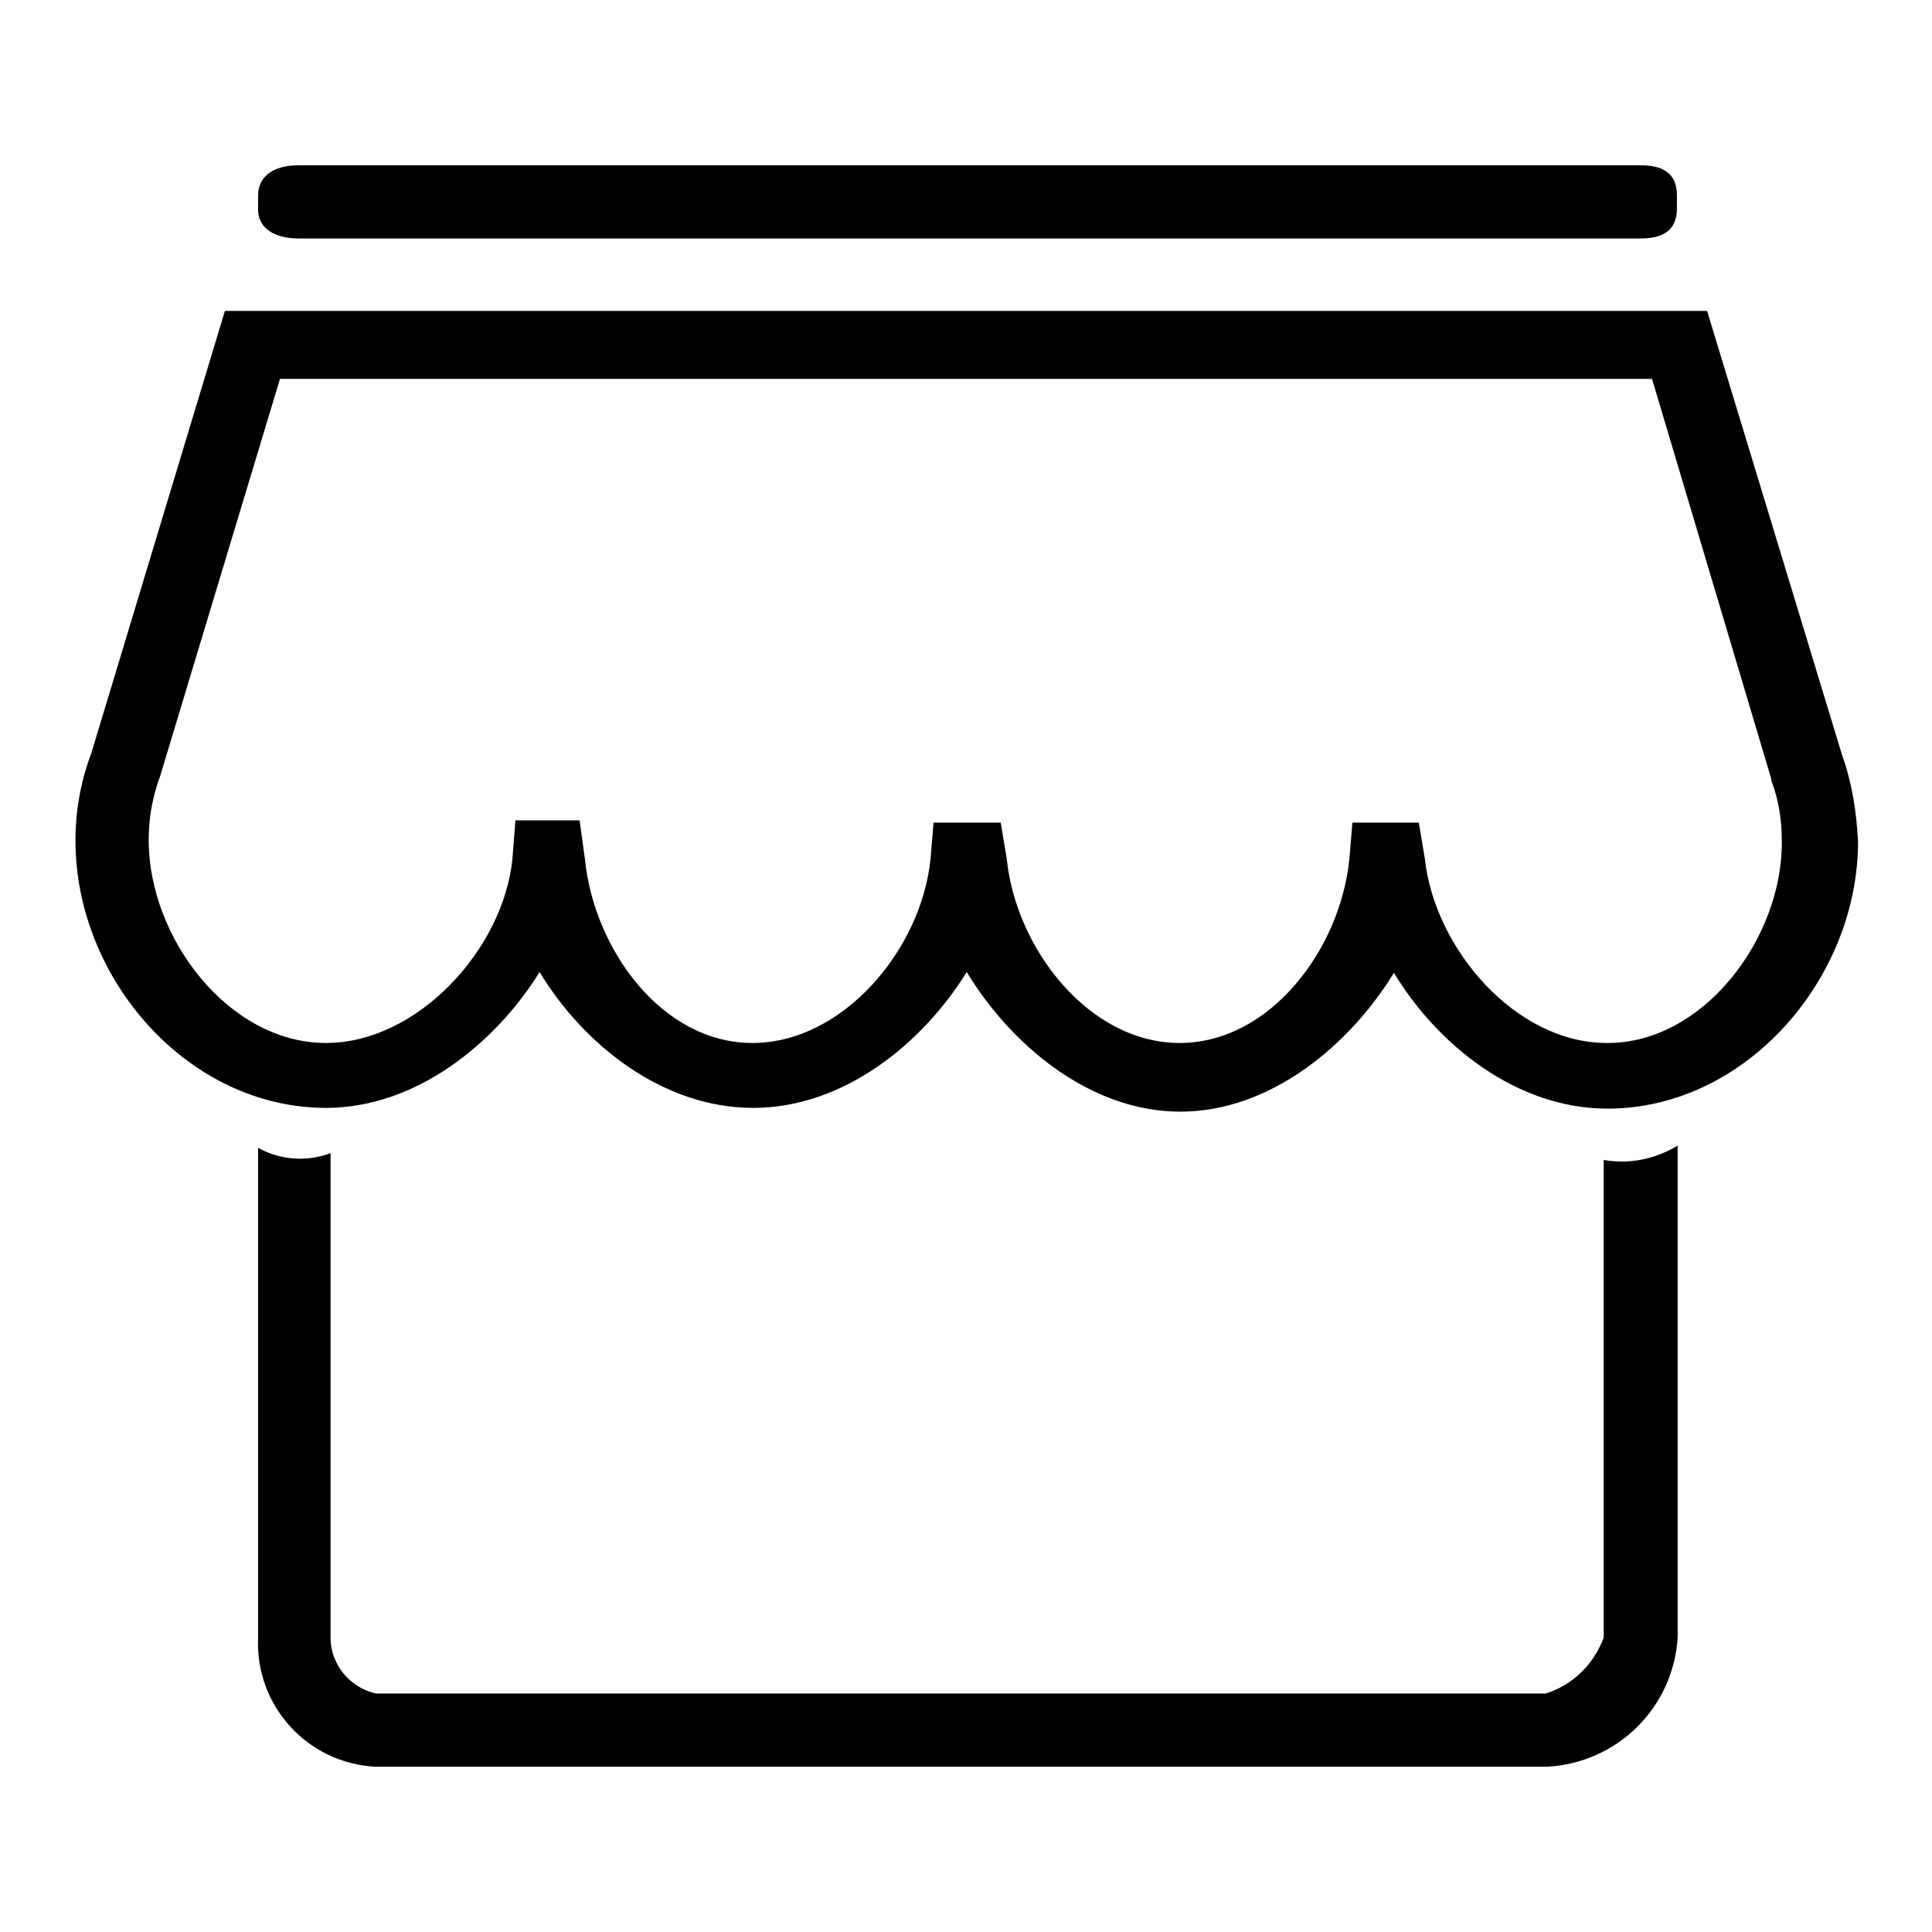
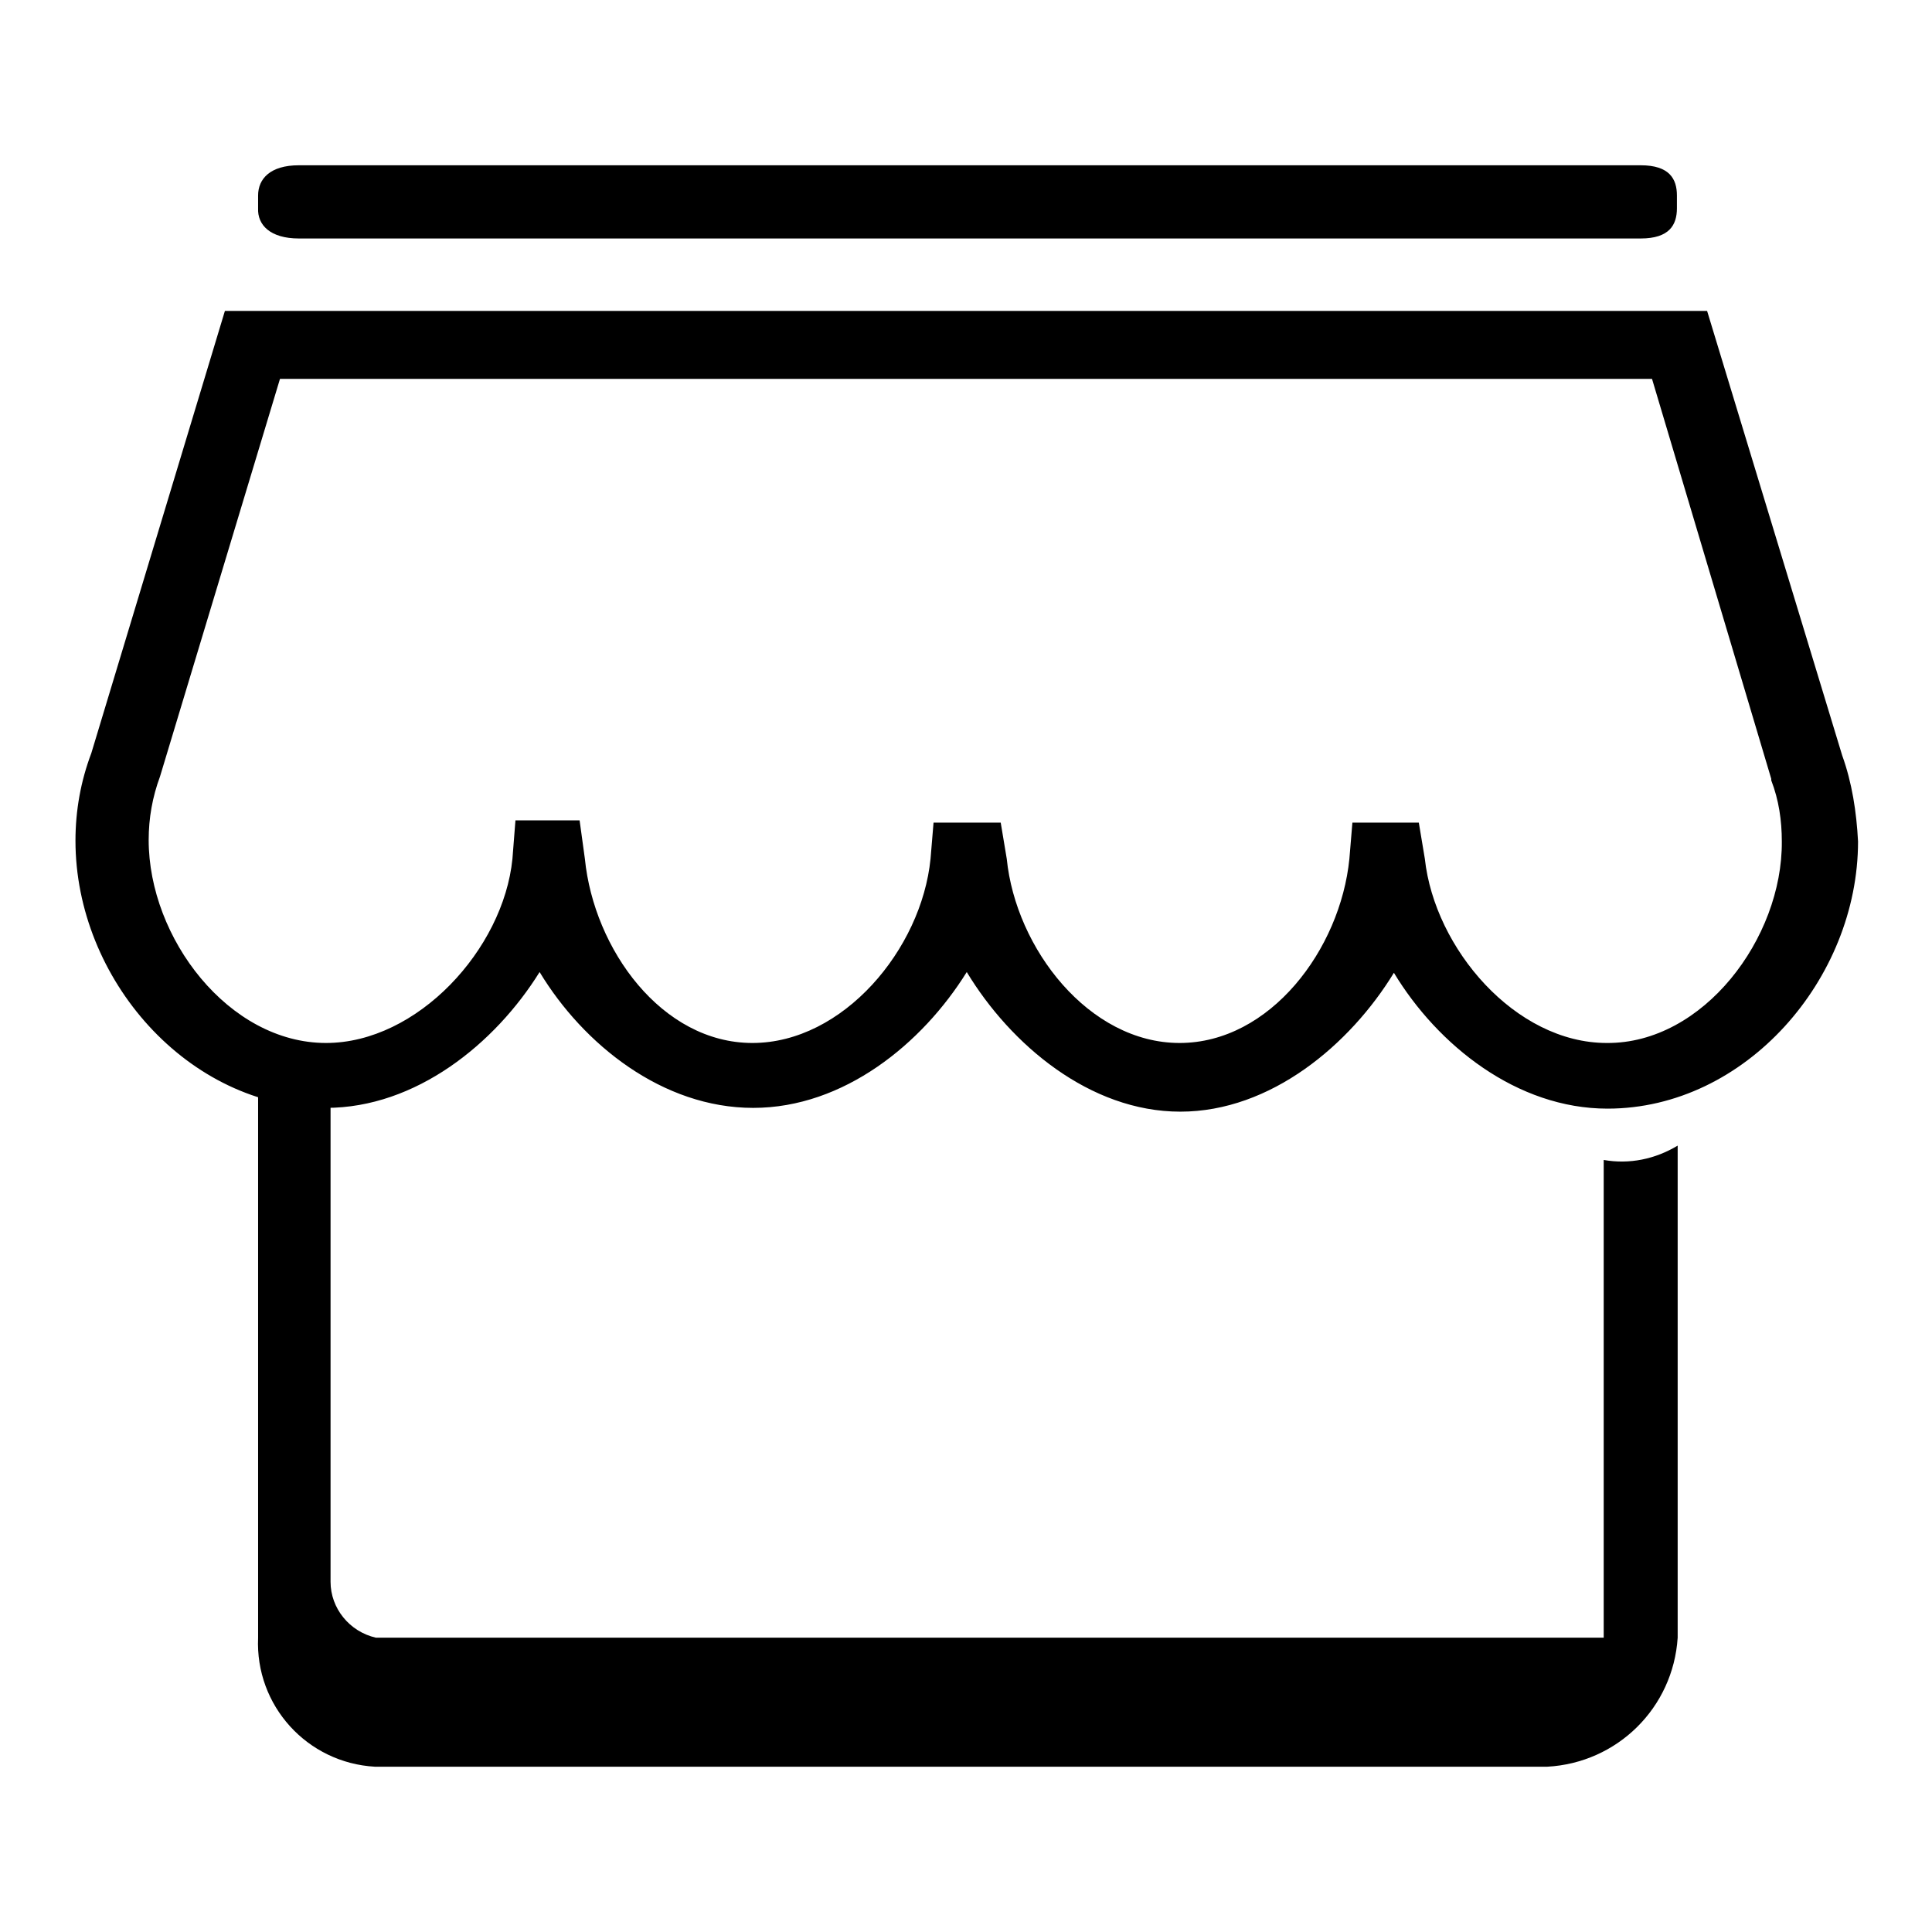
<svg xmlns="http://www.w3.org/2000/svg" version="1.1" x="0px" y="0px" viewBox="0 0 256 256" enable-background="new 0 0 256 256" xml:space="preserve">
  <g>
-     <path fill="#000000" d="M39.6,31.6h177.8c3.8,0,4.8-1.8,4.8-4v-1.7c0-2.2-1-4-4.8-4H39.6c-3.8,0-5.4,1.8-5.4,4v1.7 C34.1,29.8,35.8,31.6,39.6,31.6z M244.1,100.1l-17.9-58.9H29.8L12.1,99.8c-1.4,3.7-2.1,7.6-2.1,11.6c0,18.3,14.9,35.4,33.2,35.4 c11.9,0,22.4-8.5,28.3-18c5.8,9.6,16.3,18,28.3,18s22.4-8.5,28.3-18c5.8,9.6,16.3,18.5,28.3,18.5s22.5-8.9,28.3-18.4 c5.8,9.6,16.3,18,28.3,18c18.3,0,33.2-17.2,33.2-35.4C246,107.6,245.4,103.7,244.1,100.1z M212.9,138.2 c-12.1,0-22.8-12.5-24.1-24.4L188,109h-8.8l-0.4,4.8c-1.2,12-10.5,24.4-22.5,24.4c-12,0-21.7-12.5-22.9-24.4l-0.8-4.8h-8.9 l-0.4,4.8c-1.2,12-11.6,24.4-23.6,24.4s-21-12.4-22.2-24.4l-0.7-5.1h-8.5l-0.4,5.1c-1.2,12-12.6,24.4-24.7,24.4 c-12.9,0-23.5-13.9-23.5-26.9c0-2.9,0.5-5.7,1.5-8.4l15.9-52.7h181.8l15.8,53v0.2c1,2.6,1.4,5.3,1.4,8.1 C236.2,124.3,225.7,138.3,212.9,138.2L212.9,138.2z M212.5,153.7V217c-1.3,3.5-4.1,6.3-7.7,7.4H49.8c-3.5-0.8-6-3.9-6-7.4v-64.2 c-3.2,1.2-6.7,0.9-9.6-0.7V217c-0.4,9,6.5,16.6,15.5,17.1c0.1,0,0.1,0,0.2,0h155.1c9.3-0.5,16.7-7.8,17.3-17.1v-65.2 C219.3,153.6,215.9,154.3,212.5,153.7z" />
+     <path fill="#000000" d="M39.6,31.6h177.8c3.8,0,4.8-1.8,4.8-4v-1.7c0-2.2-1-4-4.8-4H39.6c-3.8,0-5.4,1.8-5.4,4v1.7 C34.1,29.8,35.8,31.6,39.6,31.6z M244.1,100.1l-17.9-58.9H29.8L12.1,99.8c-1.4,3.7-2.1,7.6-2.1,11.6c0,18.3,14.9,35.4,33.2,35.4 c11.9,0,22.4-8.5,28.3-18c5.8,9.6,16.3,18,28.3,18s22.4-8.5,28.3-18c5.8,9.6,16.3,18.5,28.3,18.5s22.5-8.9,28.3-18.4 c5.8,9.6,16.3,18,28.3,18c18.3,0,33.2-17.2,33.2-35.4C246,107.6,245.4,103.7,244.1,100.1z M212.9,138.2 c-12.1,0-22.8-12.5-24.1-24.4L188,109h-8.8l-0.4,4.8c-1.2,12-10.5,24.4-22.5,24.4c-12,0-21.7-12.5-22.9-24.4l-0.8-4.8h-8.9 l-0.4,4.8c-1.2,12-11.6,24.4-23.6,24.4s-21-12.4-22.2-24.4l-0.7-5.1h-8.5l-0.4,5.1c-1.2,12-12.6,24.4-24.7,24.4 c-12.9,0-23.5-13.9-23.5-26.9c0-2.9,0.5-5.7,1.5-8.4l15.9-52.7h181.8l15.8,53v0.2c1,2.6,1.4,5.3,1.4,8.1 C236.2,124.3,225.7,138.3,212.9,138.2L212.9,138.2z M212.5,153.7V217H49.8c-3.5-0.8-6-3.9-6-7.4v-64.2 c-3.2,1.2-6.7,0.9-9.6-0.7V217c-0.4,9,6.5,16.6,15.5,17.1c0.1,0,0.1,0,0.2,0h155.1c9.3-0.5,16.7-7.8,17.3-17.1v-65.2 C219.3,153.6,215.9,154.3,212.5,153.7z" />
  </g>
</svg>